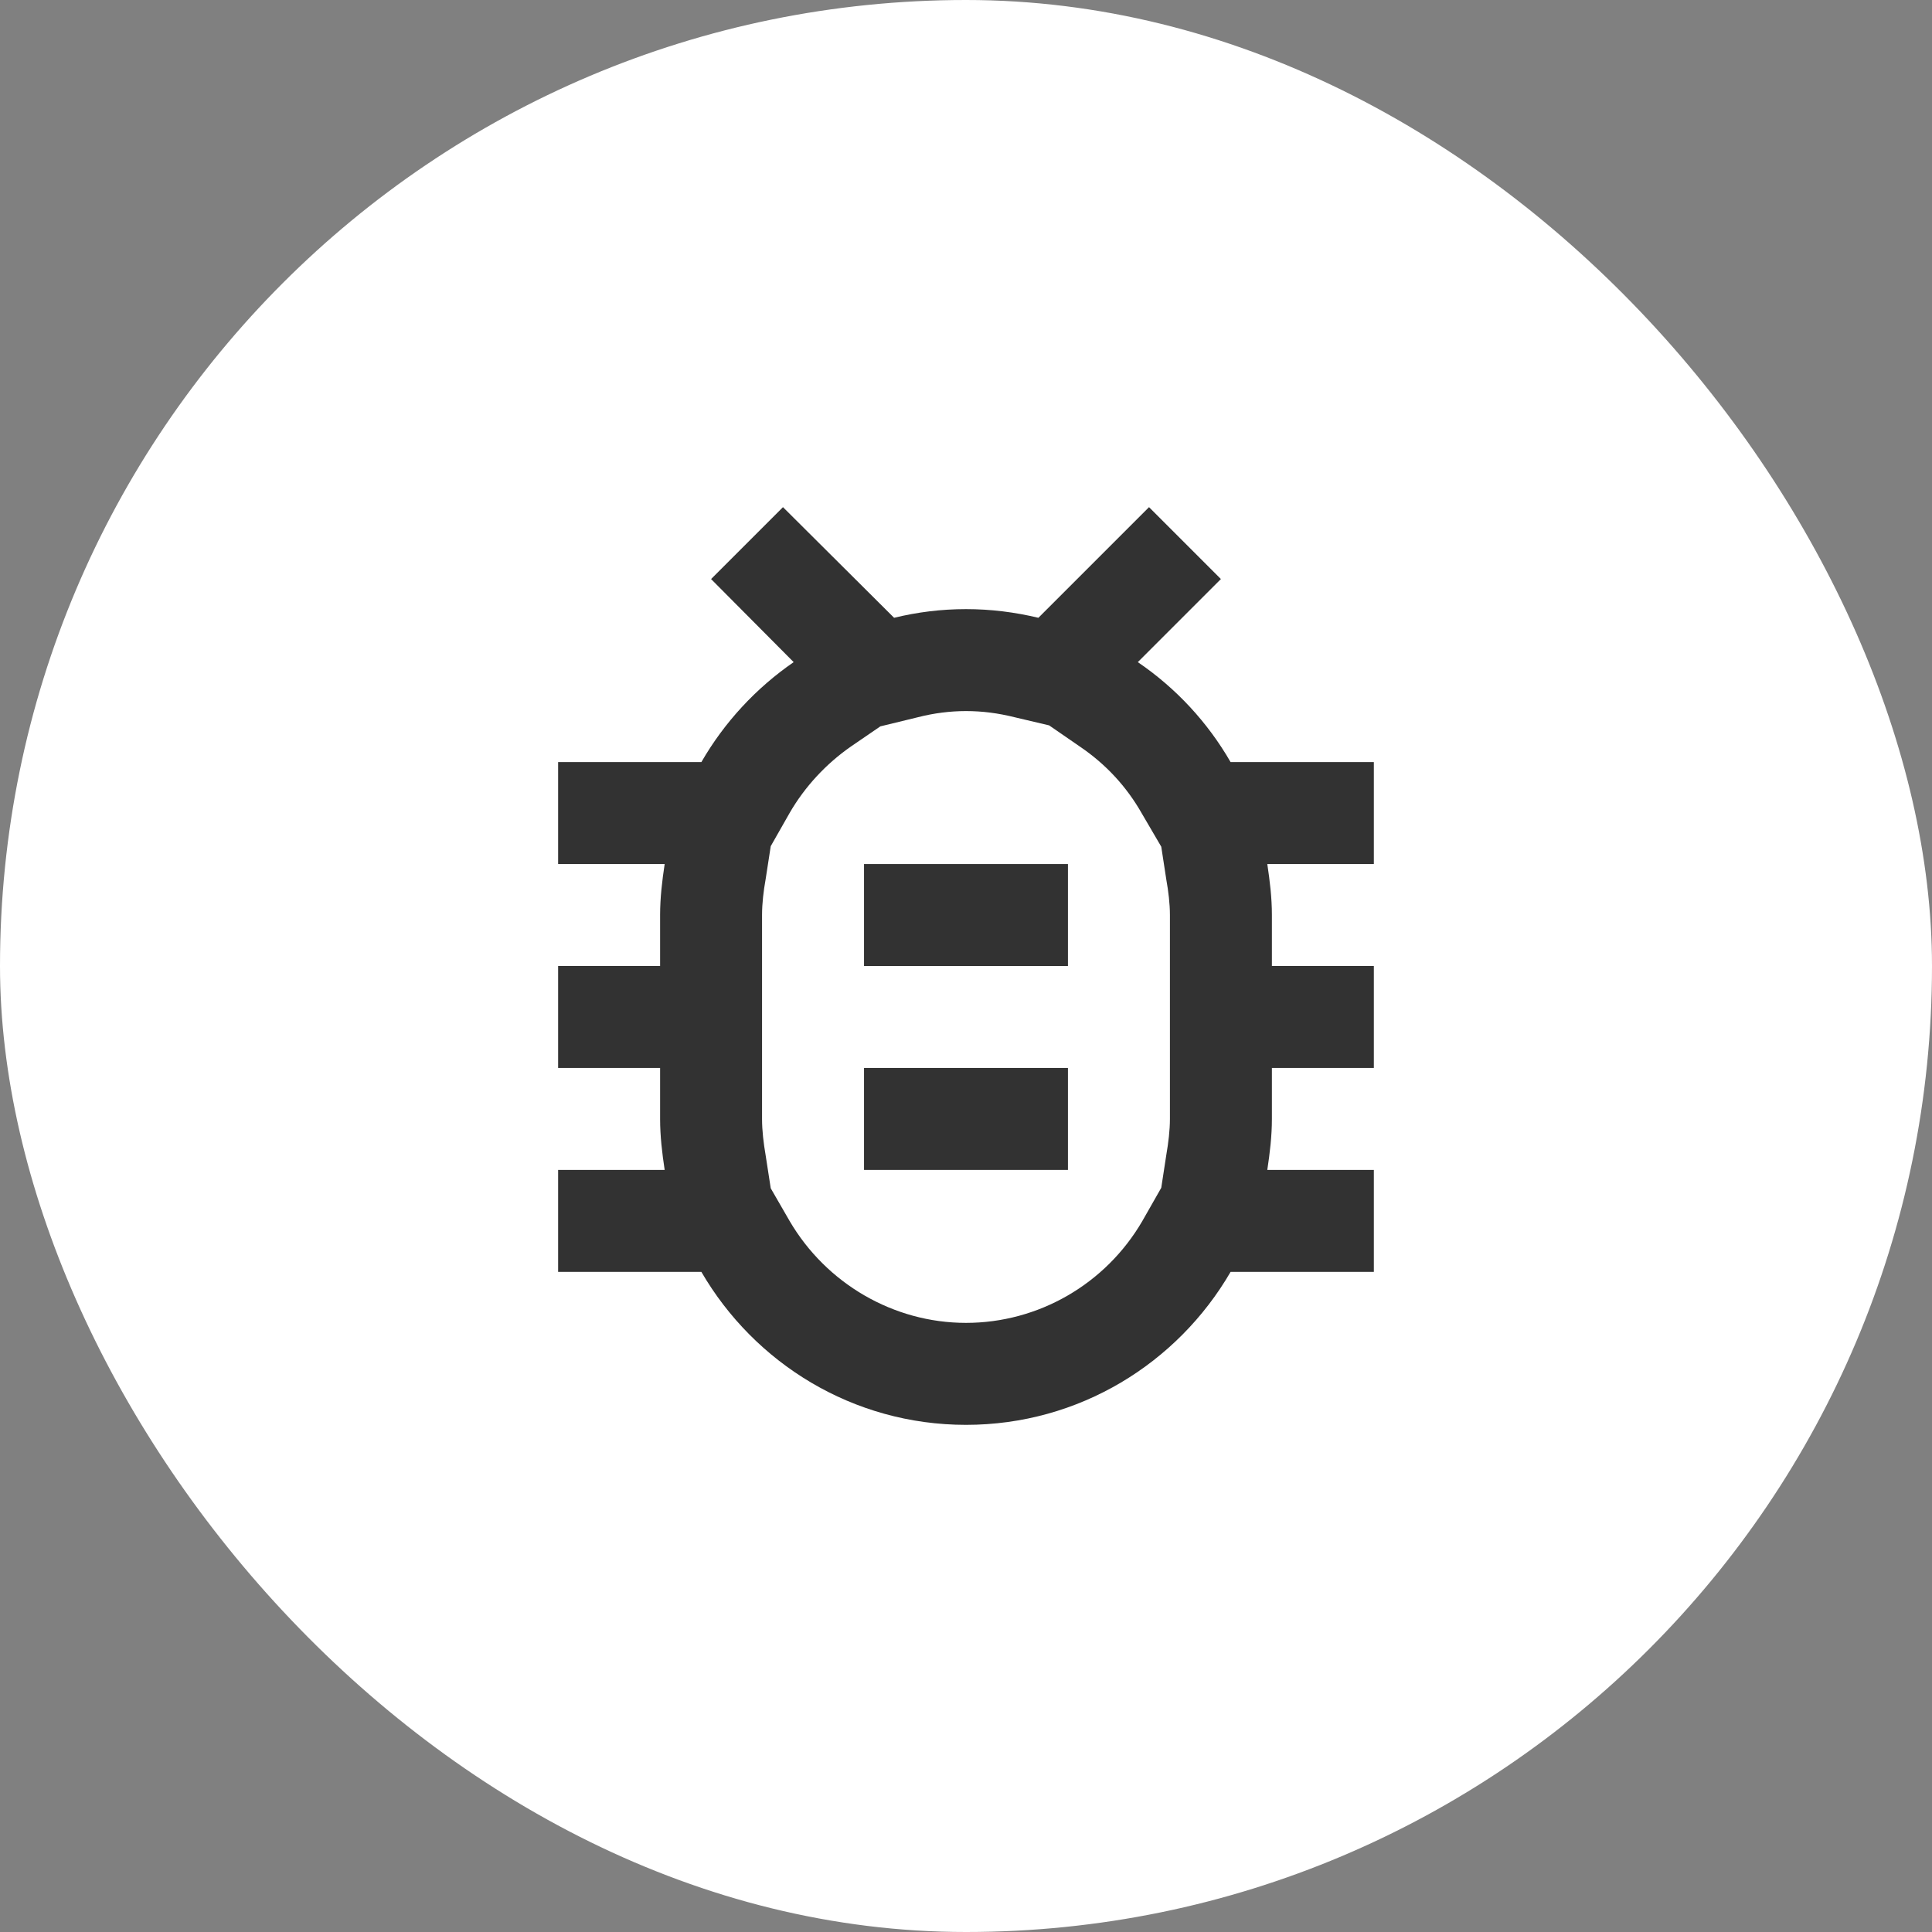
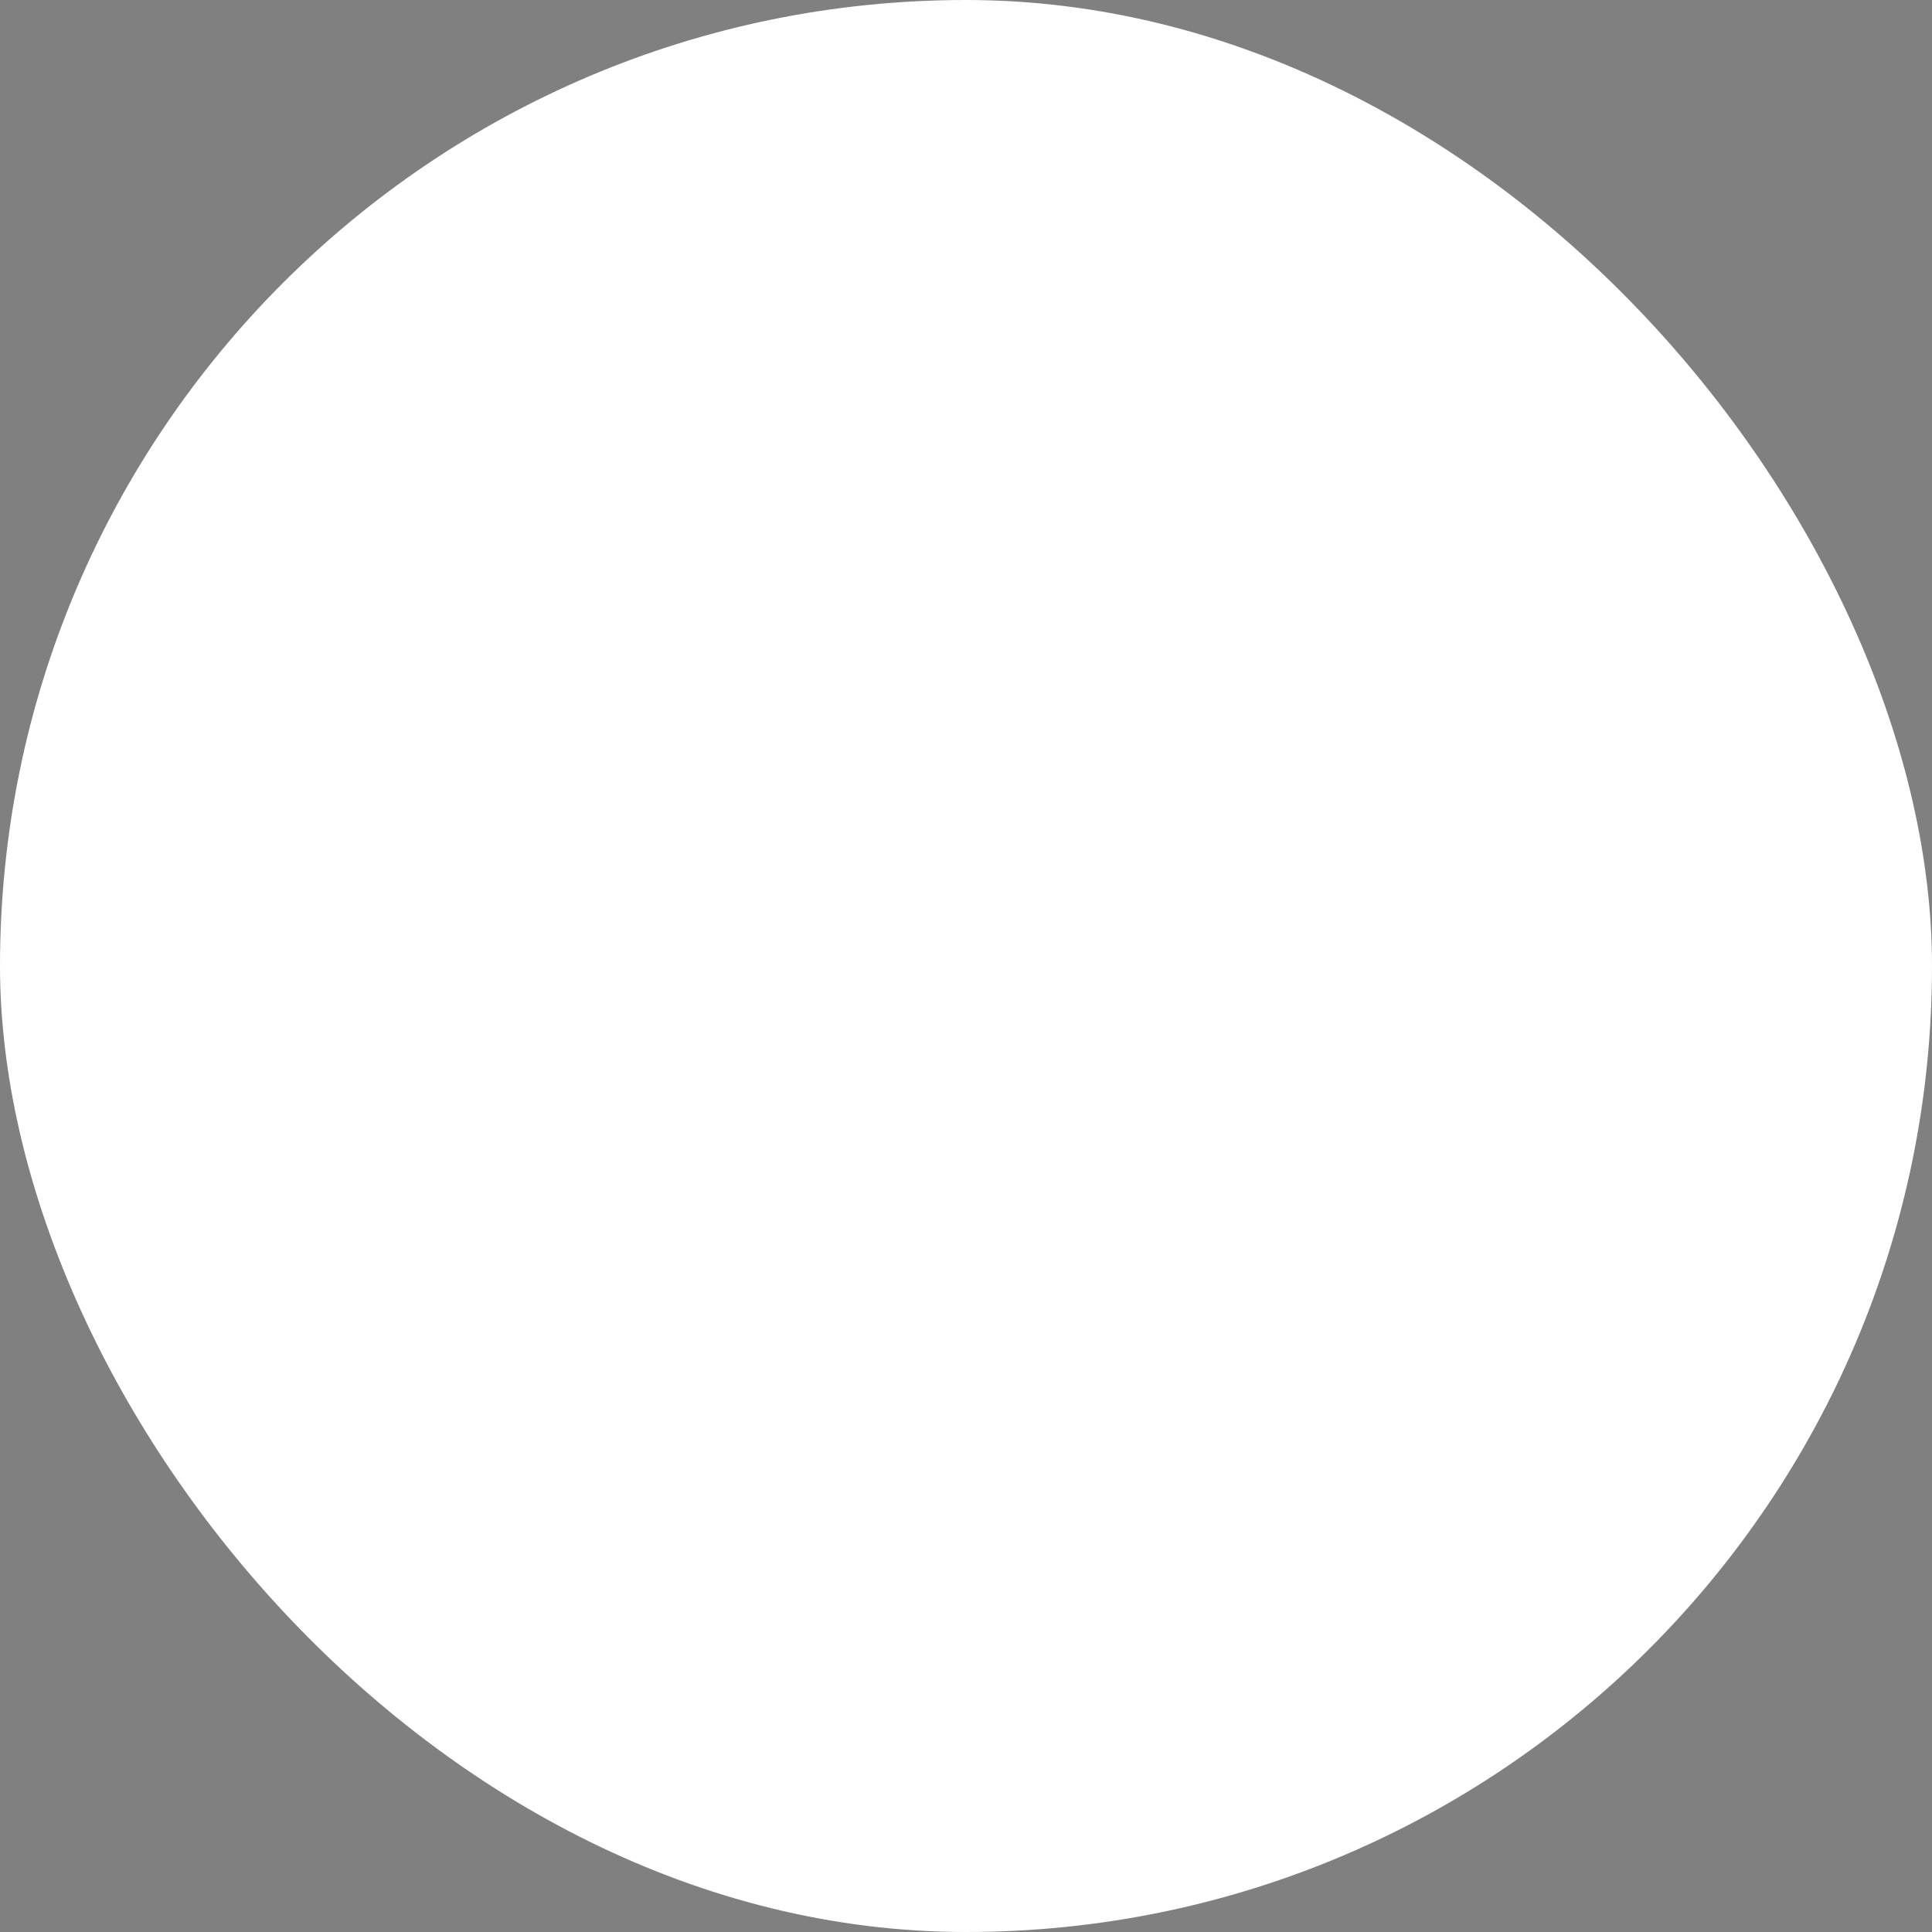
<svg xmlns="http://www.w3.org/2000/svg" width="60" height="60" viewBox="0 0 60 60" fill="none">
  <rect x="0" y="0" width="60" height="60" fill="#808080" stroke="none" />
  <rect width="60" height="60" rx="30" fill="white" />
  <g clip-path="url(#clip0_3005_899)">
-     <path d="M42.666 23.667H38.217C37.505 22.432 36.523 21.371 35.336 20.563L37.916 17.983L35.684 15.75L32.248 19.186C31.52 19.012 30.776 18.917 30 18.917C29.224 18.917 28.48 19.012 27.767 19.186L24.316 15.75L22.083 17.983L24.648 20.563C23.476 21.371 22.495 22.432 21.782 23.667H17.333V26.833H20.642C20.563 27.356 20.5 27.878 20.5 28.417V30H17.333V33.167H20.5V34.75C20.5 35.288 20.563 35.811 20.642 36.333H17.333V39.5H21.782C23.429 42.334 26.485 44.25 30 44.25C33.515 44.25 36.571 42.334 38.217 39.5H42.666V36.333H39.357C39.436 35.811 39.5 35.288 39.5 34.75V33.167H42.666V30H39.5V28.417C39.5 27.878 39.436 27.356 39.357 26.833H42.666V23.667ZM36.333 30V34.75C36.333 35.098 36.285 35.494 36.222 35.858L36.064 36.888L35.478 37.917C34.338 39.88 32.248 41.083 30 41.083C27.751 41.083 25.661 39.864 24.521 37.917L23.936 36.903L23.777 35.874C23.714 35.51 23.666 35.114 23.666 34.75V28.417C23.666 28.052 23.714 27.657 23.777 27.308L23.936 26.279L24.521 25.25C24.996 24.427 25.661 23.714 26.437 23.176L27.34 22.558L28.511 22.273C29.002 22.147 29.509 22.083 30 22.083C30.506 22.083 30.997 22.147 31.504 22.273L32.581 22.527L33.546 23.192C34.338 23.73 34.987 24.427 35.462 25.266L36.064 26.295L36.222 27.324C36.285 27.672 36.333 28.068 36.333 28.417V30ZM26.833 33.167H33.166V36.333H26.833V33.167ZM26.833 26.833H33.166V30H26.833V26.833Z" fill="#323232" />
-   </g>
+     </g>
  <defs>
    <clipPath id="clip0_3005_899">
      <rect width="38" height="38" fill="white" transform="translate(11 11)" />
    </clipPath>
  </defs>
</svg>